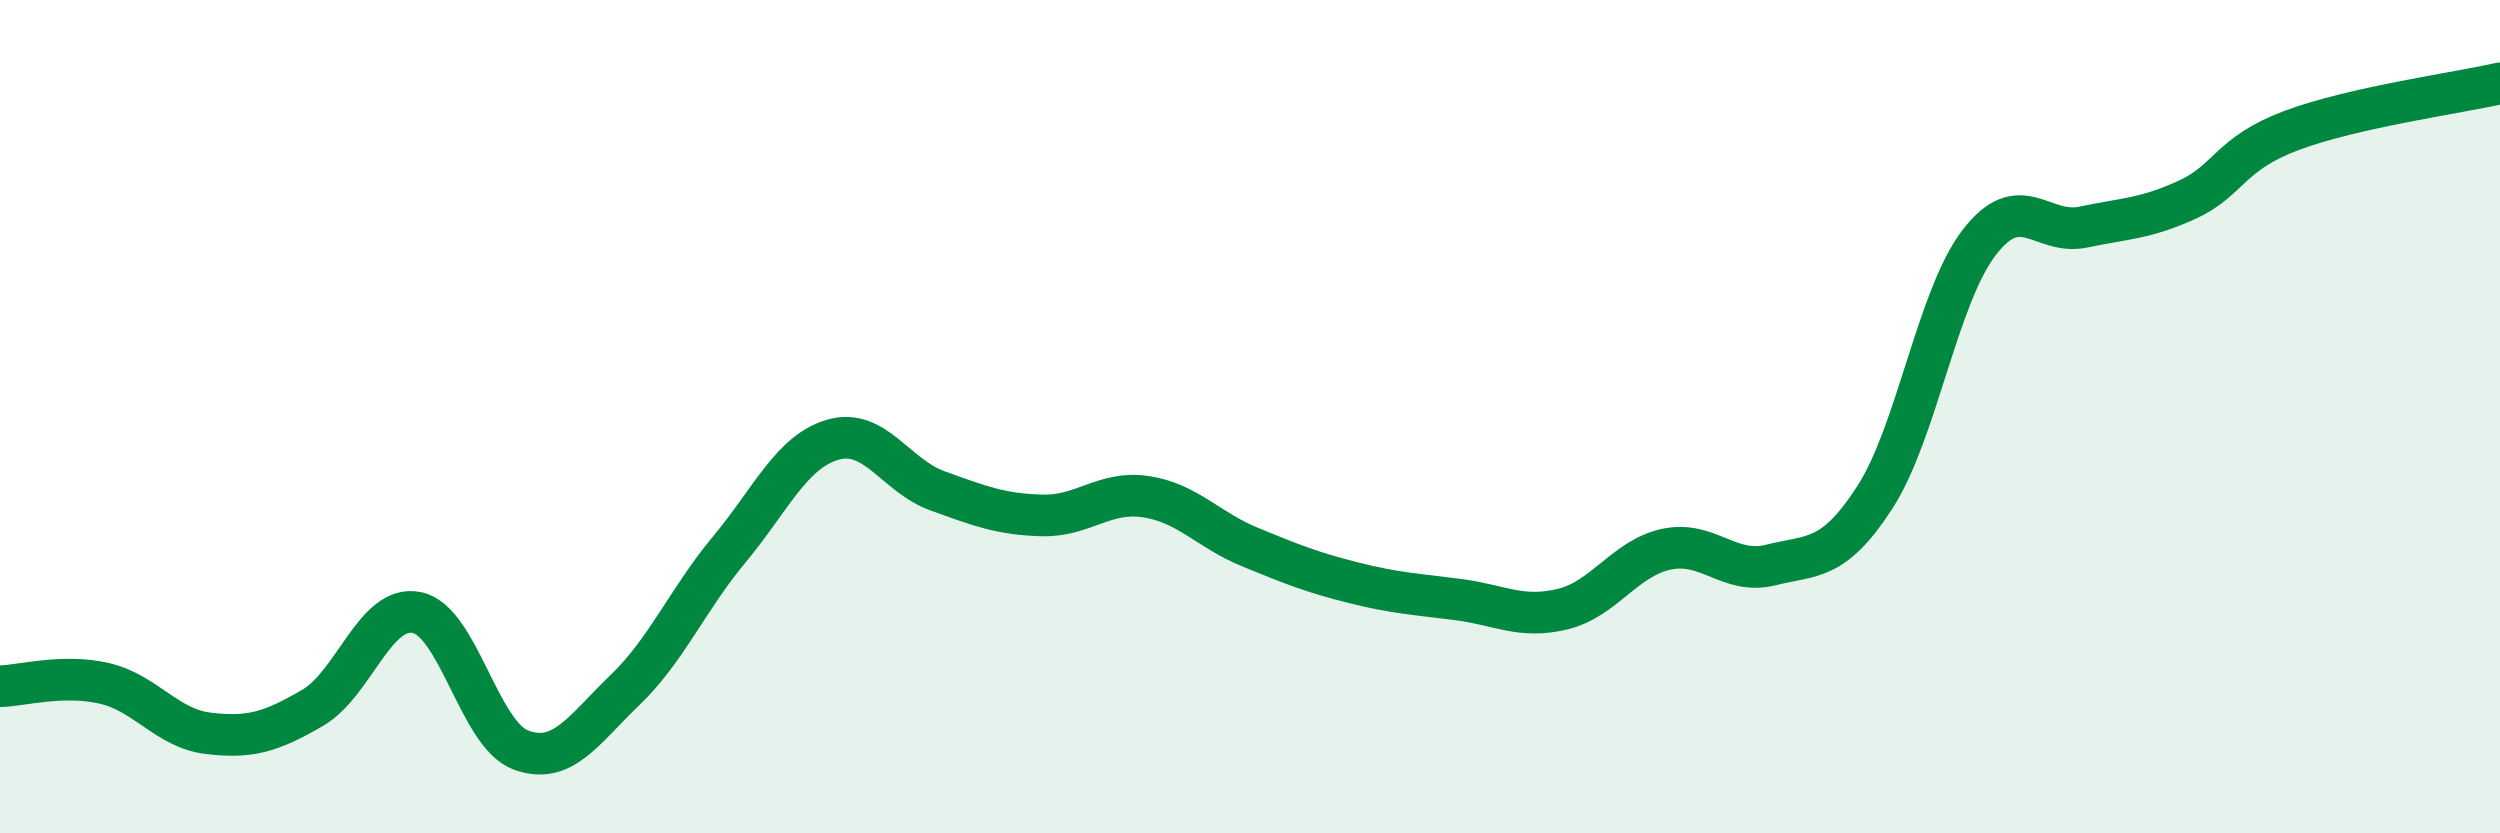
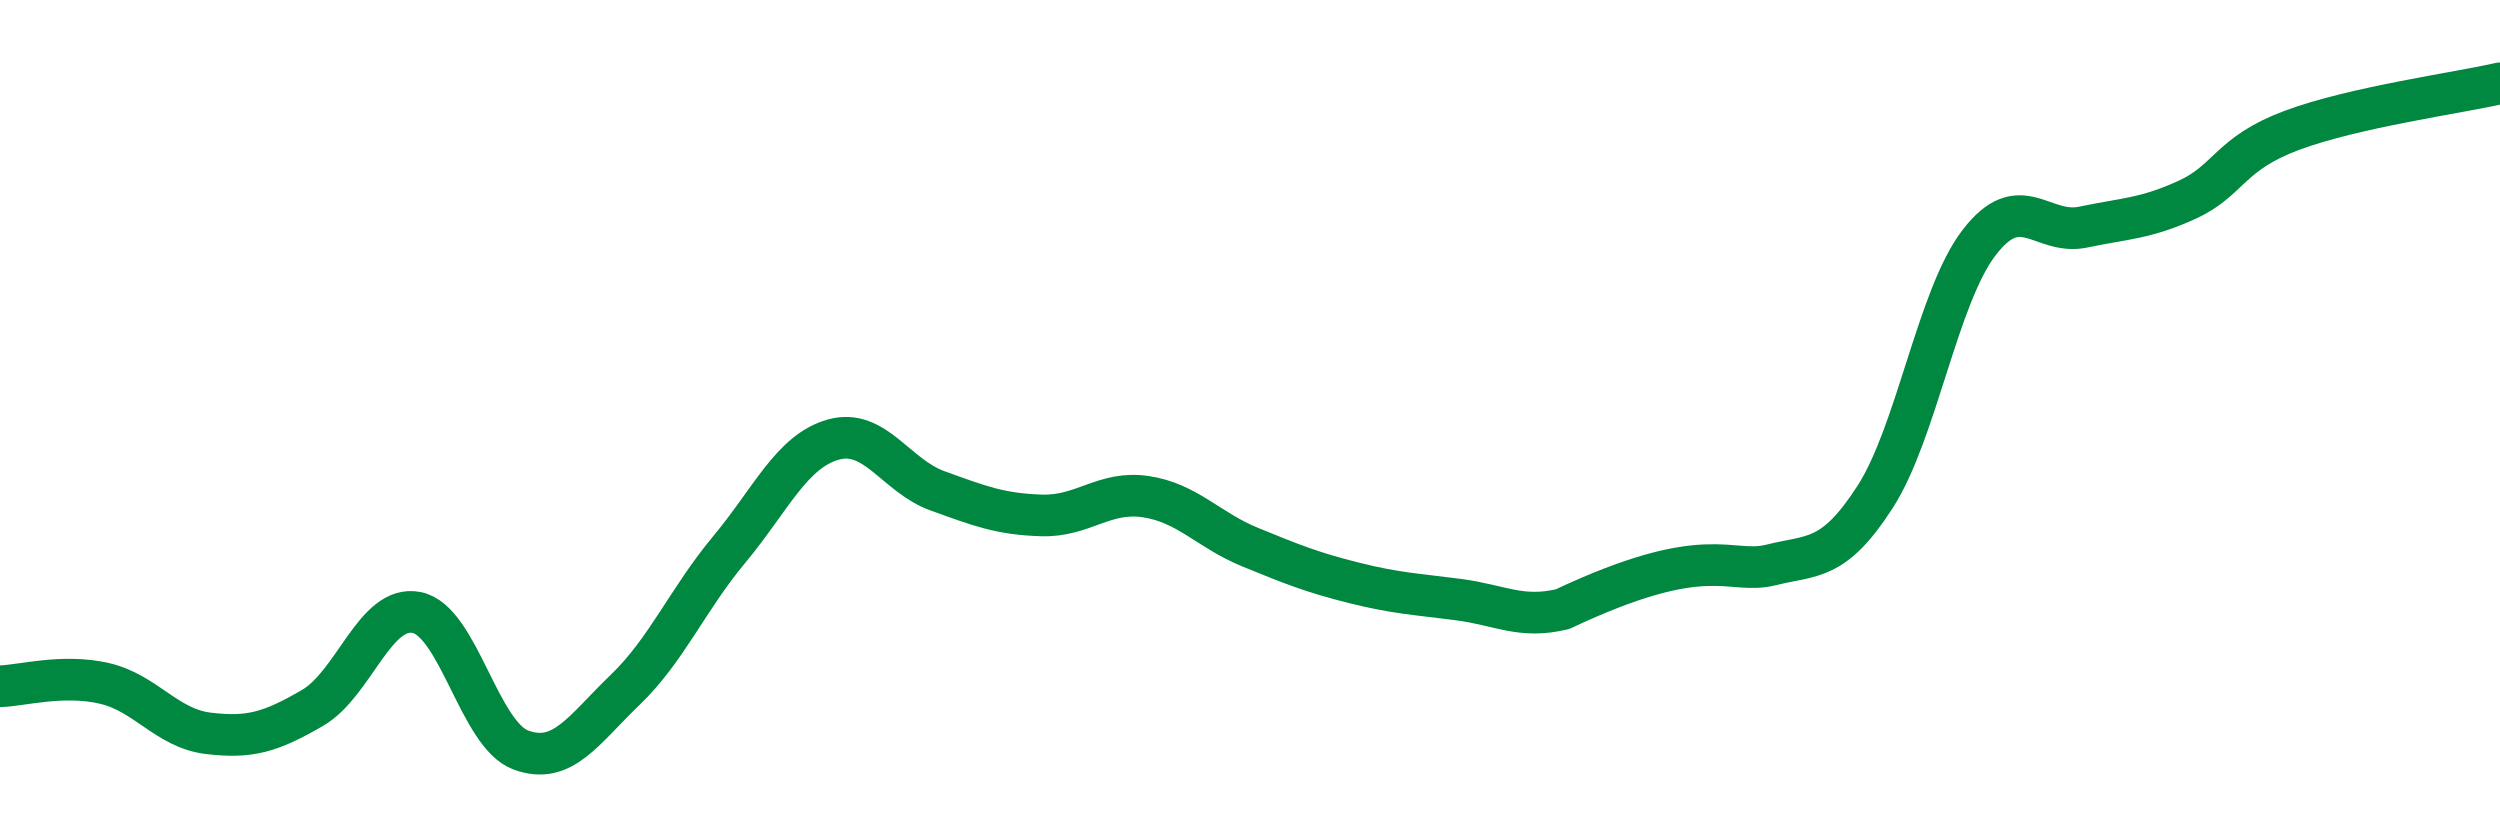
<svg xmlns="http://www.w3.org/2000/svg" width="60" height="20" viewBox="0 0 60 20">
-   <path d="M 0,16.47 C 0.5,16.46 1.5,16.17 2.5,16.4 C 3.5,16.63 4,17.48 5,17.6 C 6,17.72 6.5,17.57 7.5,16.99 C 8.5,16.41 9,14.5 10,14.7 C 11,14.9 11.5,17.63 12.5,18 C 13.5,18.37 14,17.52 15,16.56 C 16,15.6 16.5,14.39 17.5,13.19 C 18.5,11.99 19,10.83 20,10.55 C 21,10.27 21.5,11.42 22.5,11.78 C 23.5,12.14 24,12.34 25,12.37 C 26,12.4 26.5,11.77 27.5,11.92 C 28.5,12.07 29,12.72 30,13.13 C 31,13.54 31.5,13.74 32.5,13.99 C 33.5,14.24 34,14.26 35,14.39 C 36,14.52 36.5,14.86 37.5,14.62 C 38.5,14.38 39,13.39 40,13.18 C 41,12.97 41.5,13.81 42.5,13.56 C 43.5,13.31 44,13.48 45,11.93 C 46,10.38 46.5,7.12 47.5,5.82 C 48.5,4.52 49,5.66 50,5.45 C 51,5.24 51.5,5.25 52.5,4.79 C 53.5,4.33 53.5,3.69 55,3.13 C 56.5,2.57 59,2.23 60,2L60 20L0 20Z" fill="#008740" opacity="0.1" stroke-linecap="round" stroke-linejoin="round" />
-   <path d="M 0,16.47 C 0.5,16.46 1.5,16.17 2.5,16.4 C 3.5,16.63 4,17.48 5,17.6 C 6,17.72 6.5,17.57 7.5,16.99 C 8.5,16.41 9,14.5 10,14.7 C 11,14.9 11.5,17.63 12.5,18 C 13.5,18.37 14,17.52 15,16.56 C 16,15.6 16.5,14.39 17.5,13.19 C 18.5,11.99 19,10.83 20,10.55 C 21,10.27 21.5,11.42 22.5,11.78 C 23.5,12.14 24,12.34 25,12.37 C 26,12.4 26.5,11.77 27.5,11.92 C 28.5,12.07 29,12.72 30,13.13 C 31,13.54 31.5,13.74 32.5,13.99 C 33.5,14.24 34,14.26 35,14.39 C 36,14.52 36.5,14.86 37.5,14.62 C 38.5,14.38 39,13.39 40,13.18 C 41,12.97 41.5,13.81 42.5,13.56 C 43.5,13.31 44,13.48 45,11.93 C 46,10.38 46.5,7.12 47.5,5.82 C 48.5,4.52 49,5.66 50,5.45 C 51,5.24 51.5,5.25 52.5,4.79 C 53.5,4.33 53.5,3.69 55,3.13 C 56.5,2.57 59,2.23 60,2" stroke="#008740" stroke-width="1" fill="none" stroke-linecap="round" stroke-linejoin="round" />
+   <path d="M 0,16.47 C 0.5,16.46 1.5,16.17 2.5,16.4 C 3.5,16.63 4,17.48 5,17.6 C 6,17.72 6.5,17.57 7.5,16.99 C 8.5,16.41 9,14.5 10,14.7 C 11,14.9 11.5,17.63 12.5,18 C 13.5,18.37 14,17.52 15,16.56 C 16,15.6 16.5,14.39 17.5,13.19 C 18.5,11.99 19,10.83 20,10.55 C 21,10.27 21.5,11.42 22.5,11.78 C 23.5,12.14 24,12.34 25,12.37 C 26,12.4 26.5,11.77 27.5,11.92 C 28.5,12.07 29,12.72 30,13.13 C 31,13.54 31.5,13.74 32.5,13.99 C 33.5,14.24 34,14.26 35,14.39 C 36,14.52 36.5,14.86 37.5,14.62 C 41,12.97 41.5,13.81 42.5,13.56 C 43.5,13.31 44,13.48 45,11.93 C 46,10.38 46.5,7.12 47.5,5.82 C 48.5,4.52 49,5.66 50,5.45 C 51,5.24 51.5,5.25 52.5,4.79 C 53.5,4.33 53.5,3.69 55,3.13 C 56.5,2.57 59,2.23 60,2" stroke="#008740" stroke-width="1" fill="none" stroke-linecap="round" stroke-linejoin="round" />
</svg>